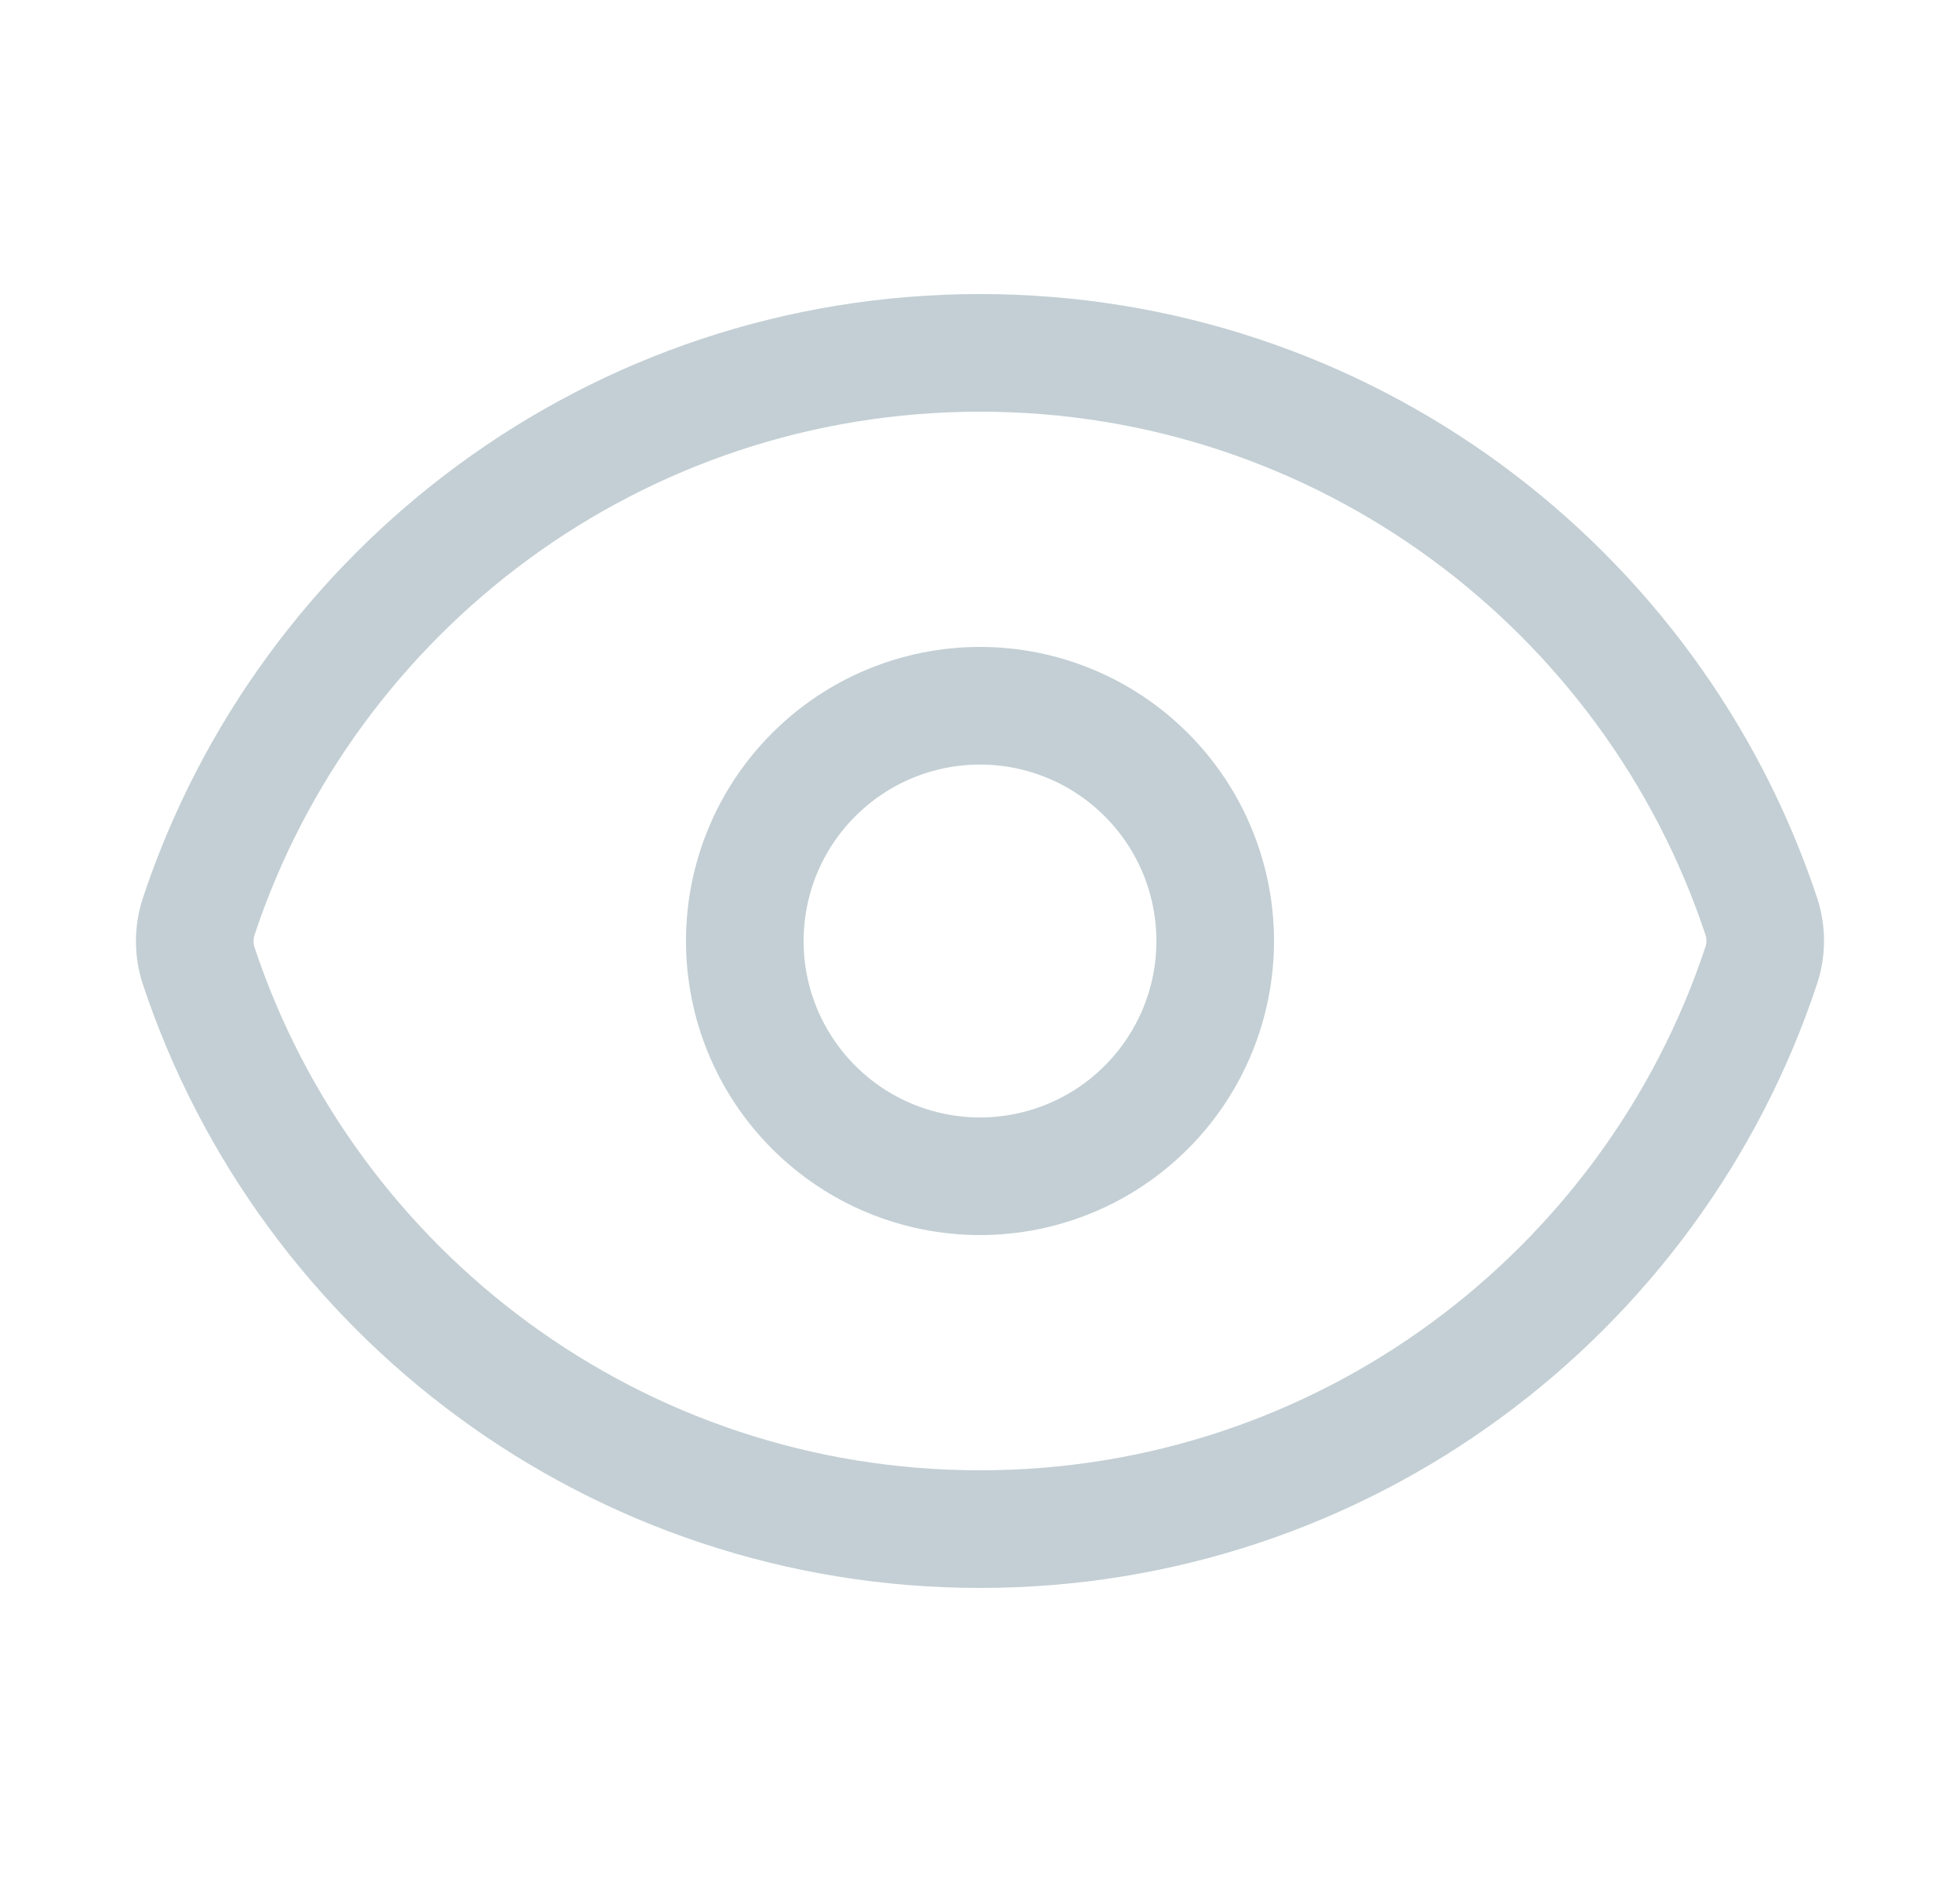
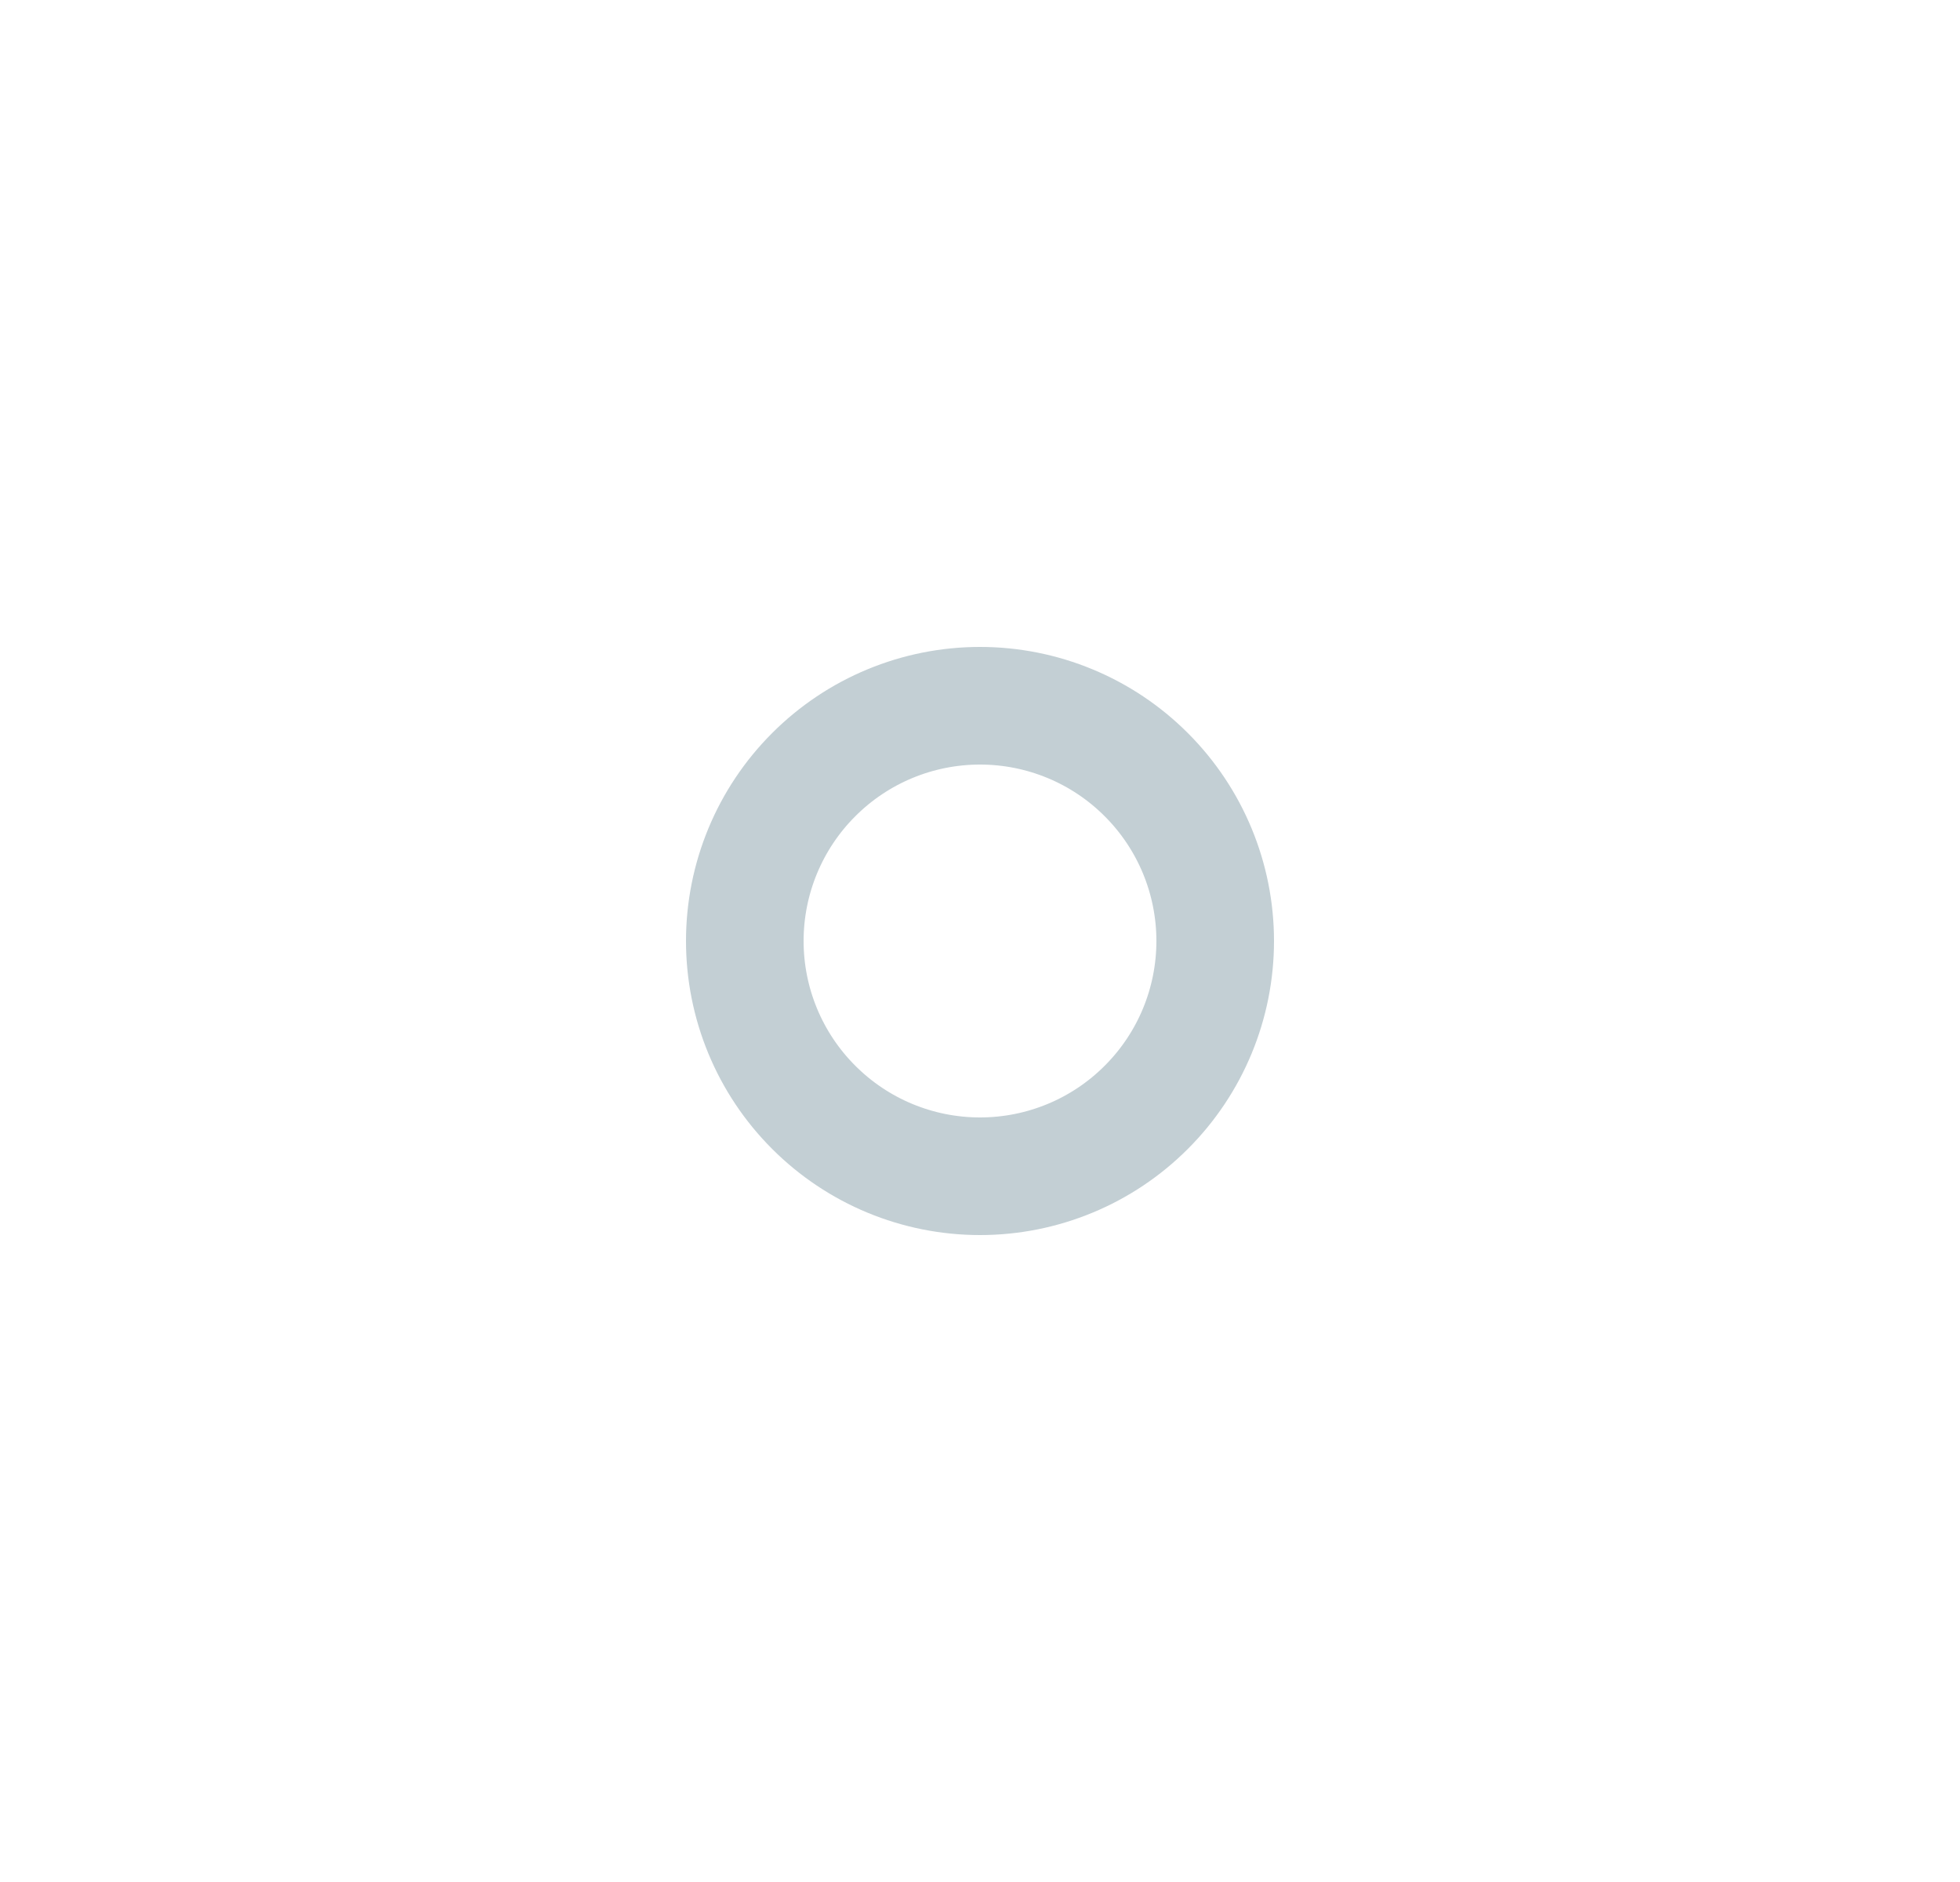
<svg xmlns="http://www.w3.org/2000/svg" width="25" height="24" viewBox="0 0 25 24" fill="none">
-   <path d="M2.536 12.322C2.467 12.115 2.467 11.89 2.536 11.683C3.923 7.51 7.86 4.5 12.5 4.5C17.138 4.5 21.073 7.507 22.463 11.678C22.533 11.885 22.533 12.109 22.463 12.317C21.077 16.49 17.14 19.5 12.5 19.5C7.862 19.5 3.926 16.493 2.536 12.322Z" stroke="#C3CFD4" stroke-width="1.5" stroke-linecap="round" stroke-linejoin="round" />
  <path d="M15.5 12C15.5 12.796 15.184 13.559 14.621 14.121C14.059 14.684 13.296 15 12.5 15C11.704 15 10.941 14.684 10.379 14.121C9.816 13.559 9.5 12.796 9.5 12C9.5 11.204 9.816 10.441 10.379 9.879C10.941 9.316 11.704 9 12.5 9C13.296 9 14.059 9.316 14.621 9.879C15.184 10.441 15.5 11.204 15.5 12Z" stroke="#C3CFD4" stroke-width="1.5" stroke-linecap="round" stroke-linejoin="round" />
</svg>